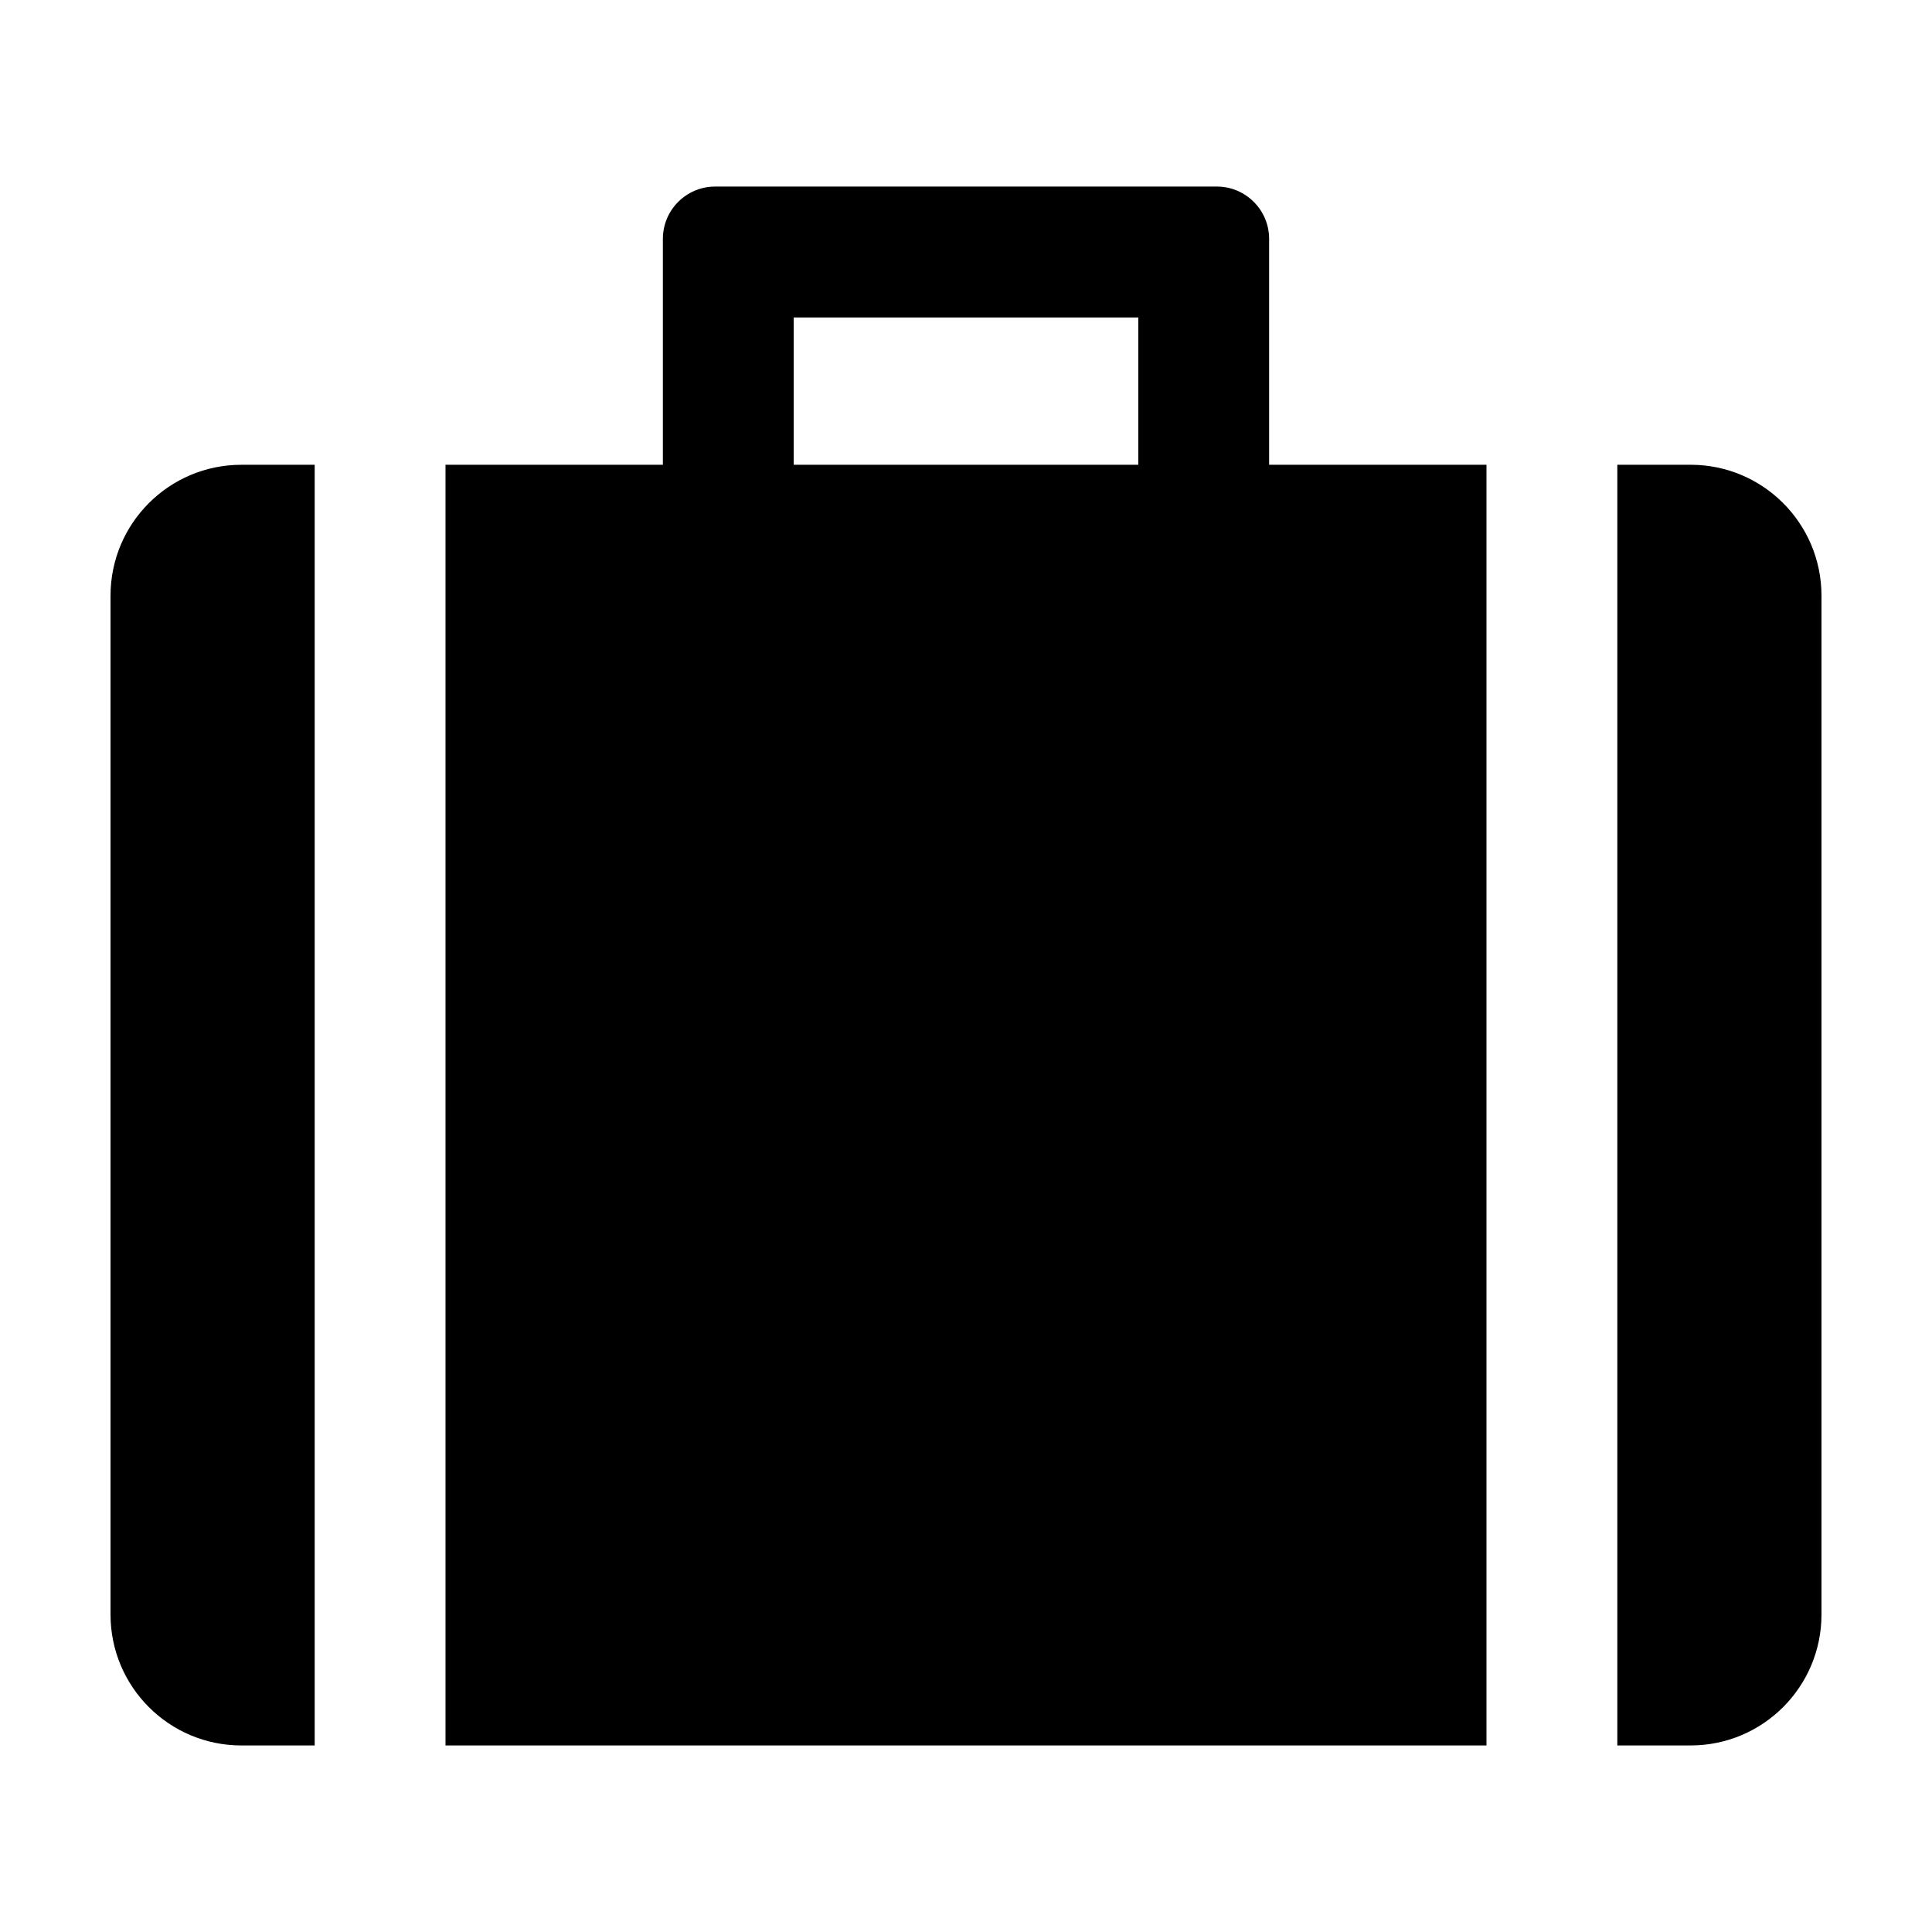
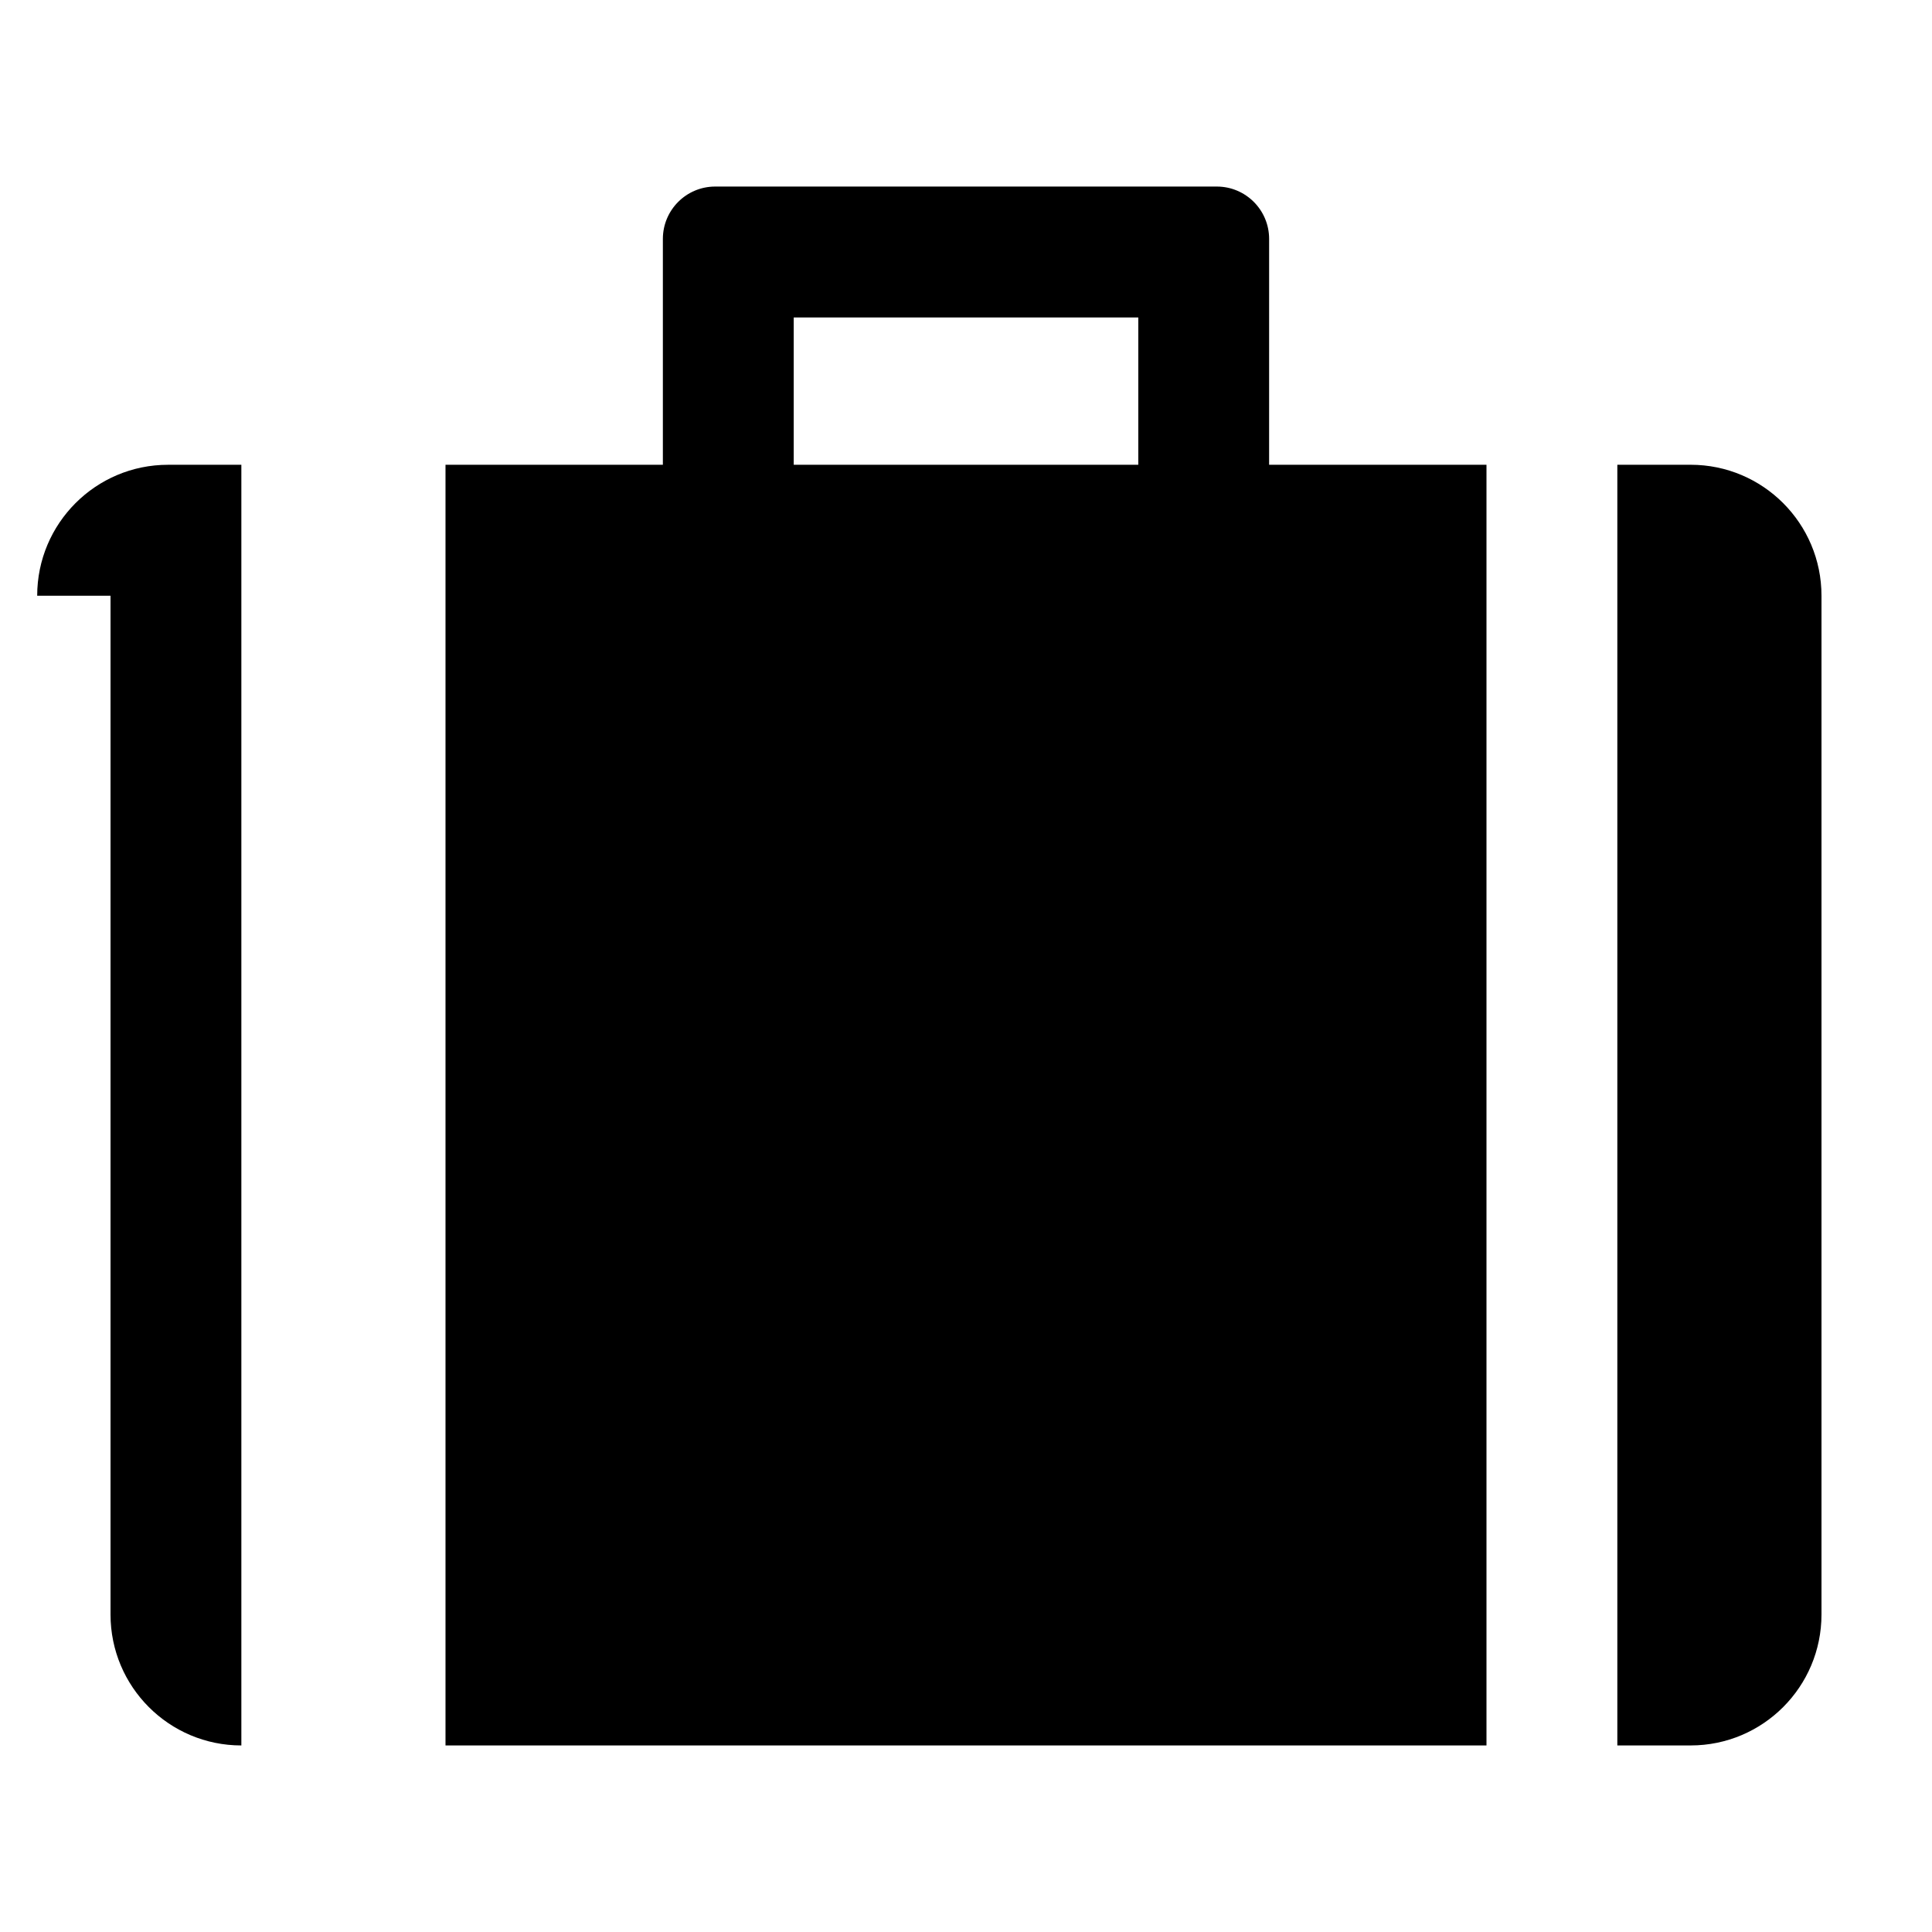
<svg xmlns="http://www.w3.org/2000/svg" fill="#000000" width="800px" height="800px" version="1.1" viewBox="144 144 512 512">
-   <path d="m592.04 267.17h-19.43v339.39h19.43c19.148 0 34.672-15.535 34.672-34.699v-269.99c0-19.168-15.523-34.703-34.672-34.703zm-418.75 34.703v269.99c0 19.164 15.523 34.699 34.672 34.699h19.434v-339.39h-19.434c-19.148 0-34.672 15.535-34.672 34.703zm272.37-34.703h-91.316v-39.031h91.316zm34.672-59.852c0-7.664-6.207-13.879-13.867-13.879h-132.93c-7.66 0-13.867 6.215-13.867 13.879v59.852h-57.605v339.39h275.87v-339.39h-57.605z" fill-rule="evenodd" />
+   <path d="m592.04 267.17h-19.43v339.39h19.43c19.148 0 34.672-15.535 34.672-34.699v-269.99c0-19.168-15.523-34.703-34.672-34.703zm-418.75 34.703v269.99c0 19.164 15.523 34.699 34.672 34.699v-339.39h-19.434c-19.148 0-34.672 15.535-34.672 34.703zm272.37-34.703h-91.316v-39.031h91.316zm34.672-59.852c0-7.664-6.207-13.879-13.867-13.879h-132.93c-7.66 0-13.867 6.215-13.867 13.879v59.852h-57.605v339.39h275.87v-339.39h-57.605z" fill-rule="evenodd" />
</svg>